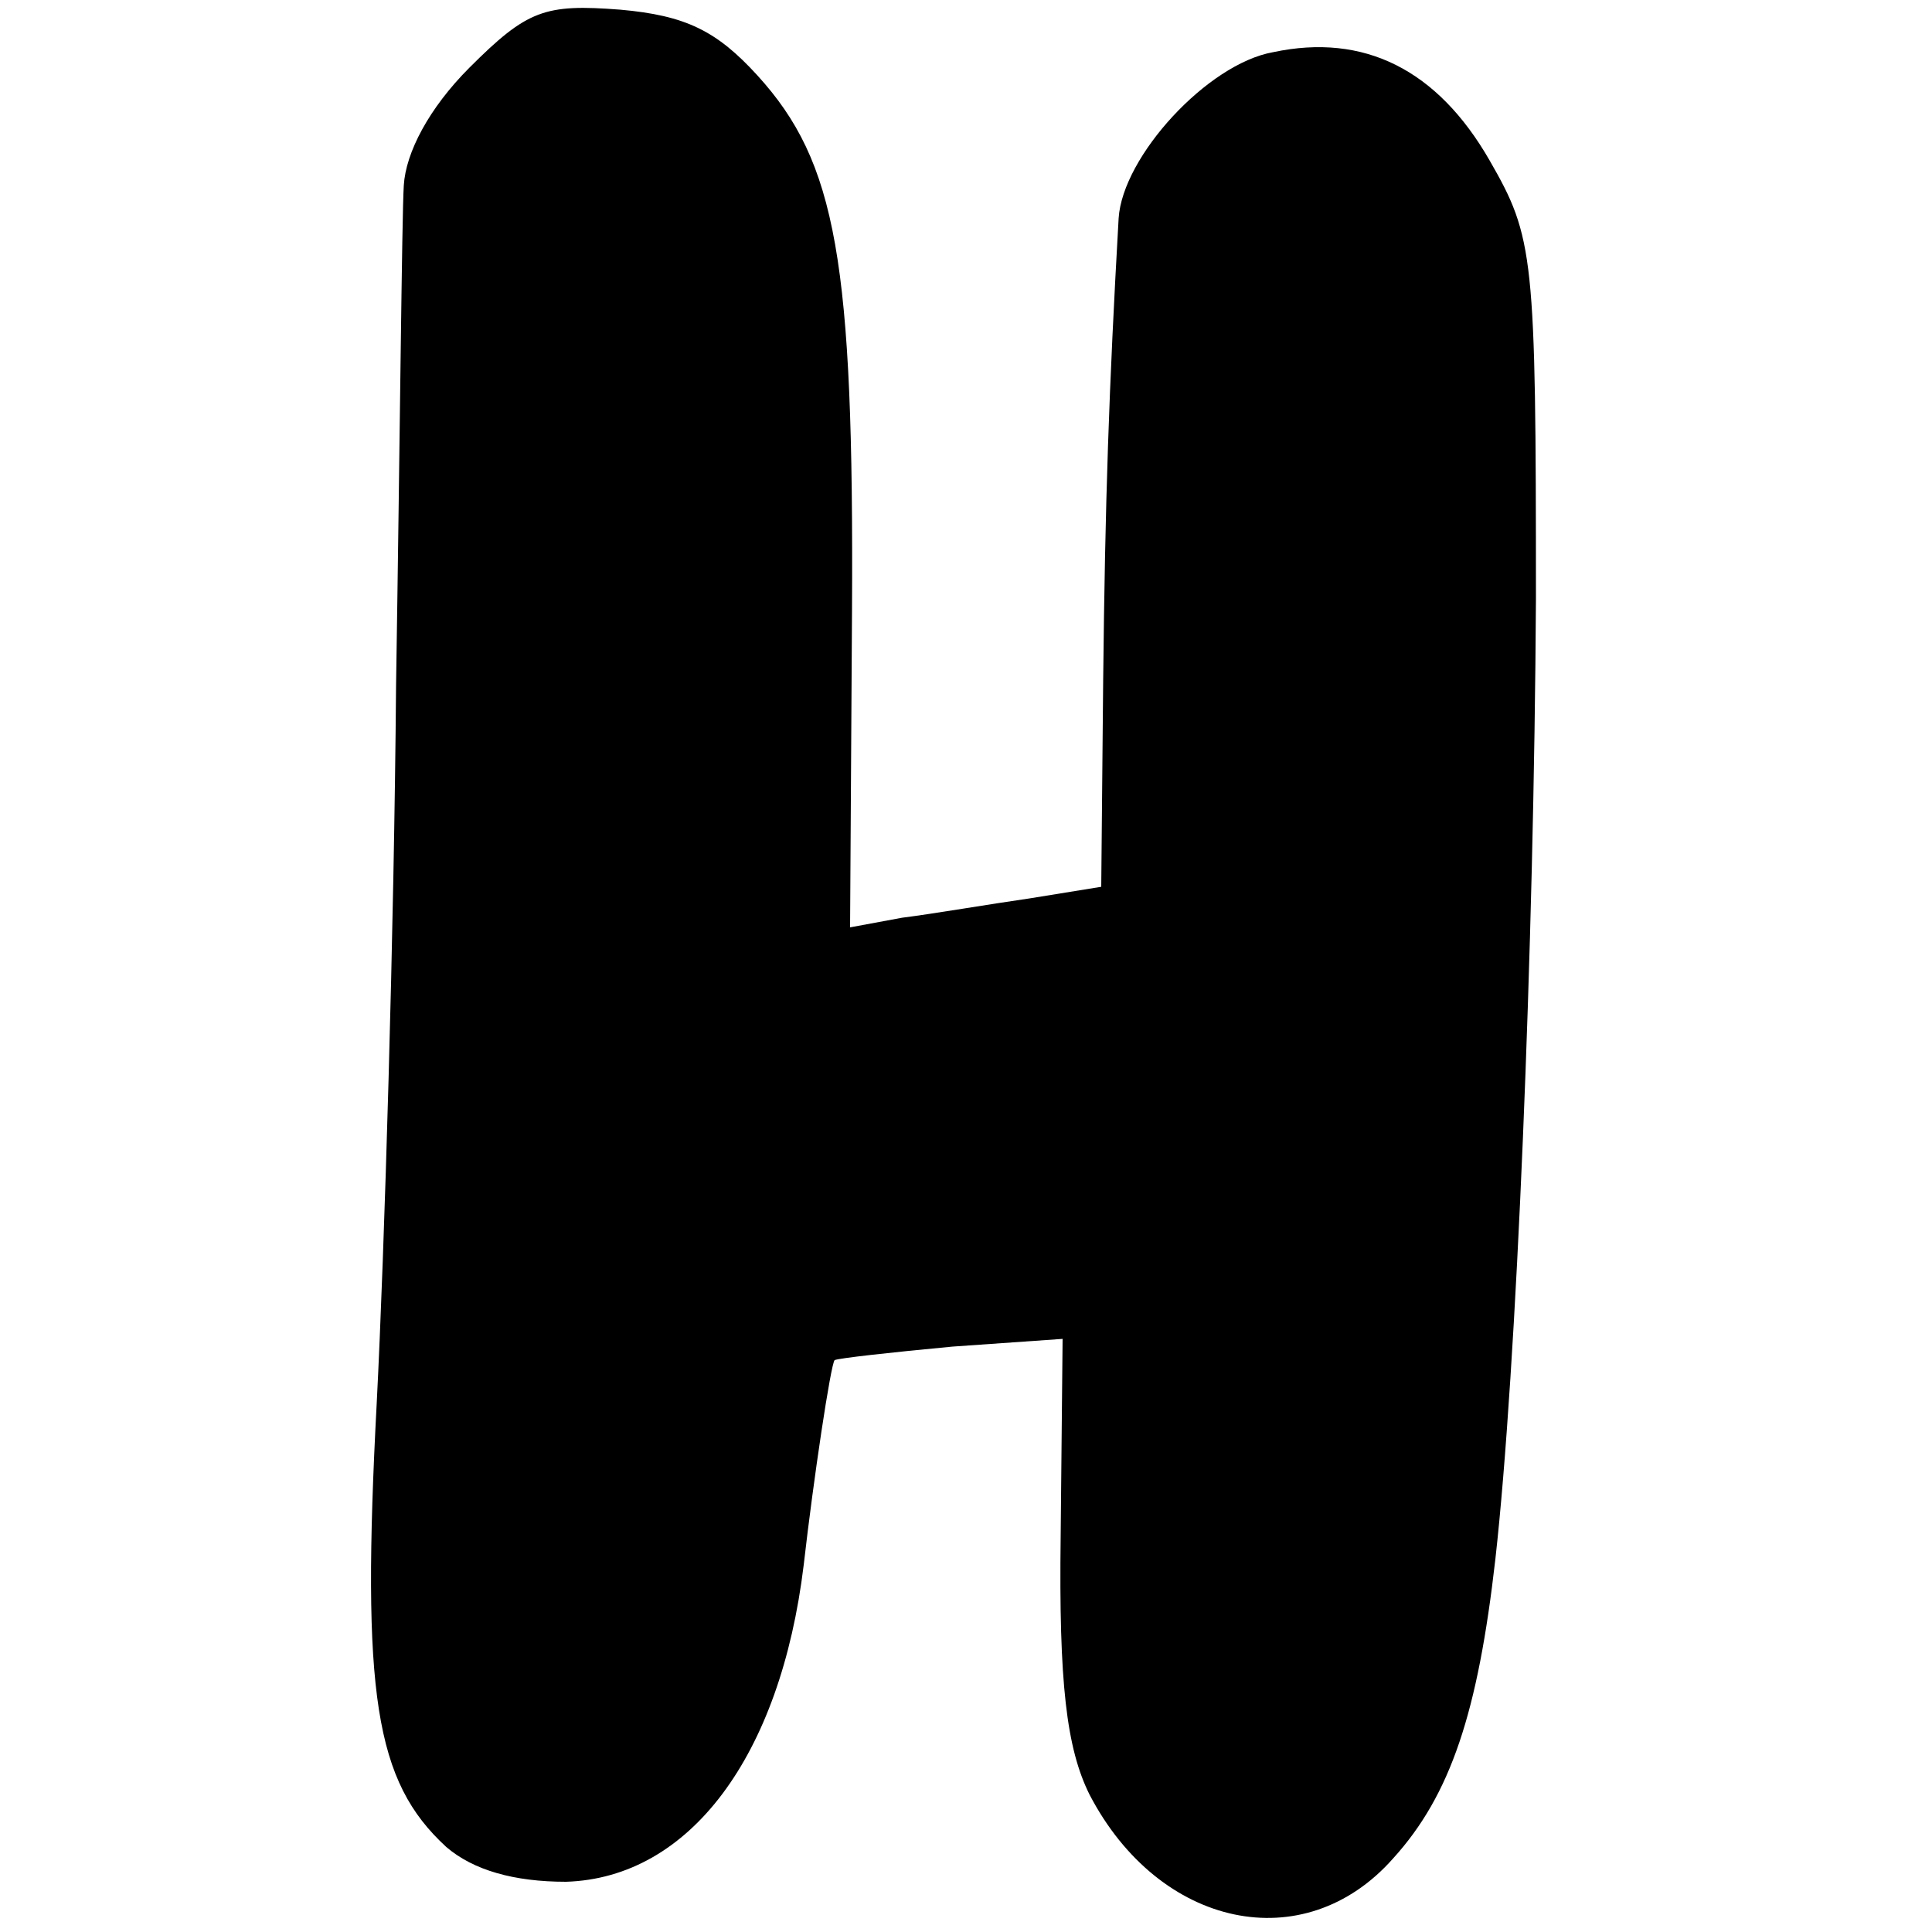
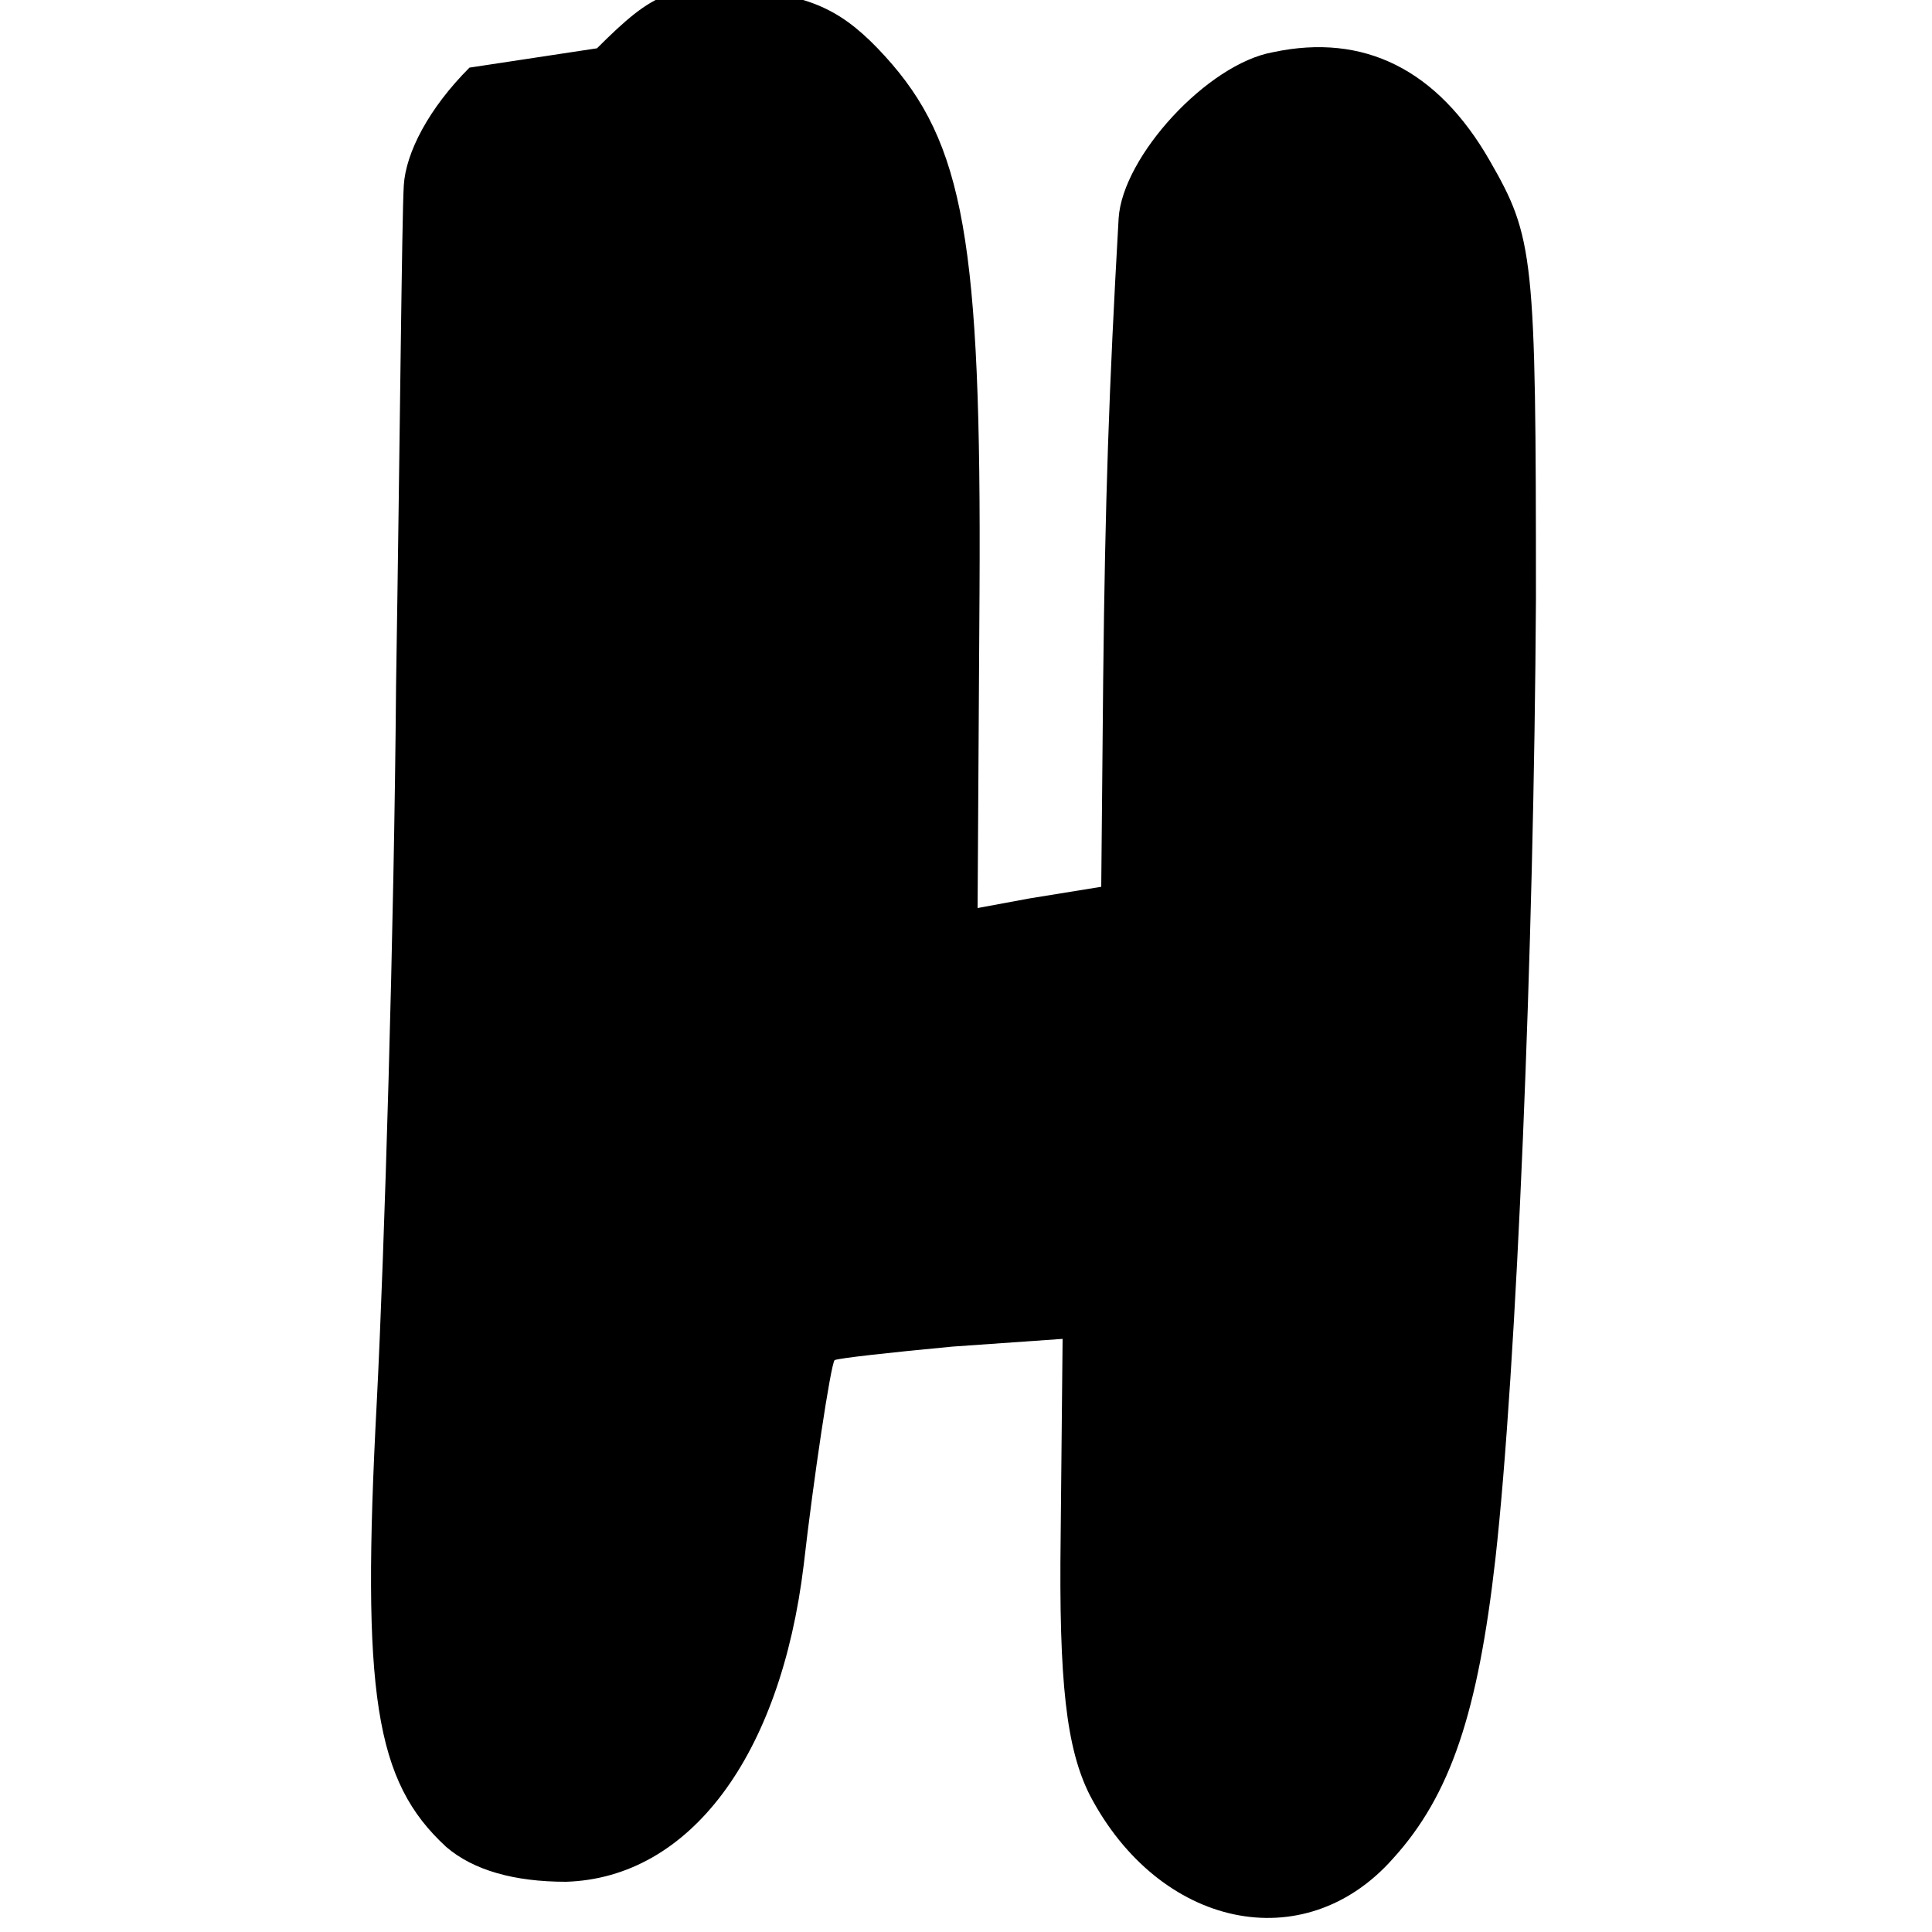
<svg xmlns="http://www.w3.org/2000/svg" version="1.0" width="100pt" height="100pt" viewBox="0 0 100 100" preserveAspectRatio="xMidYMid meet">
  <g transform="translate(0,100) scale(0.1,-0.1)" fill="#000000" stroke="none">
-     <path d="M243 965 c-21 -21 -33 -44 -34 -61 -1 -16 -2 -132 -4 -259 -1 -126 -6 -293 -10 -371 -8 -151 -1 -196 36 -230 14 -12 35 -18 62 -18 64 2 111 65 123 164 5 44 14 104 16 106 2 1 29 4 61 7 l57 4 -1 -102 c-1 -76 3 -110 15 -134 36 -69 111 -85 157 -33 30 33 44 76 53 155 11 98 20 317 21 497 0 178 -1 187 -24 227 -27 47 -65 66 -112 56 -34 -6 -78 -54 -80 -86 -5 -88 -7 -146 -8 -239 l-1 -107 -37 -6 c-21 -3 -50 -8 -66 -10 l-27 -5 1 164 c1 181 -8 232 -49 277 -21 23 -37 31 -71 34 -39 3 -48 0 -78 -30z" />
+     <path d="M243 965 c-21 -21 -33 -44 -34 -61 -1 -16 -2 -132 -4 -259 -1 -126 -6 -293 -10 -371 -8 -151 -1 -196 36 -230 14 -12 35 -18 62 -18 64 2 111 65 123 164 5 44 14 104 16 106 2 1 29 4 61 7 l57 4 -1 -102 c-1 -76 3 -110 15 -134 36 -69 111 -85 157 -33 30 33 44 76 53 155 11 98 20 317 21 497 0 178 -1 187 -24 227 -27 47 -65 66 -112 56 -34 -6 -78 -54 -80 -86 -5 -88 -7 -146 -8 -239 l-1 -107 -37 -6 l-27 -5 1 164 c1 181 -8 232 -49 277 -21 23 -37 31 -71 34 -39 3 -48 0 -78 -30z" />
  </g>
</svg>